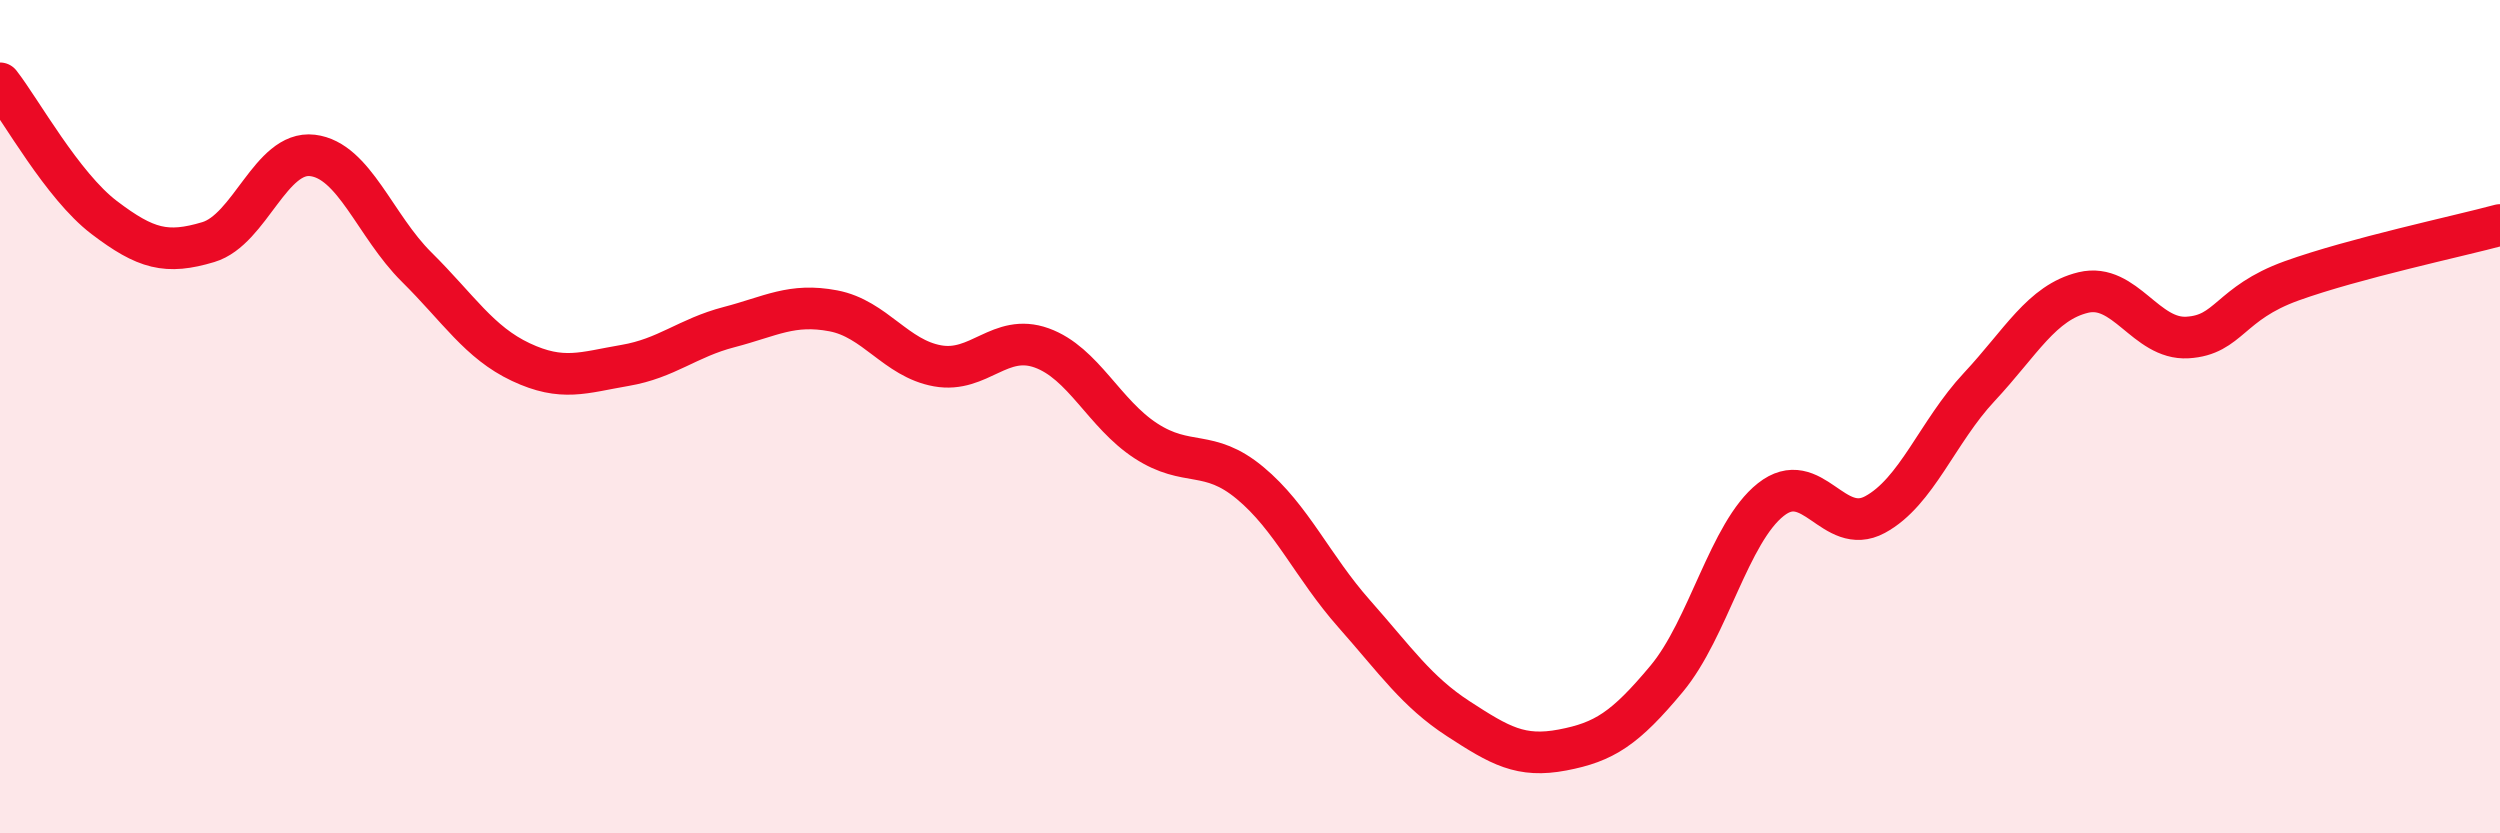
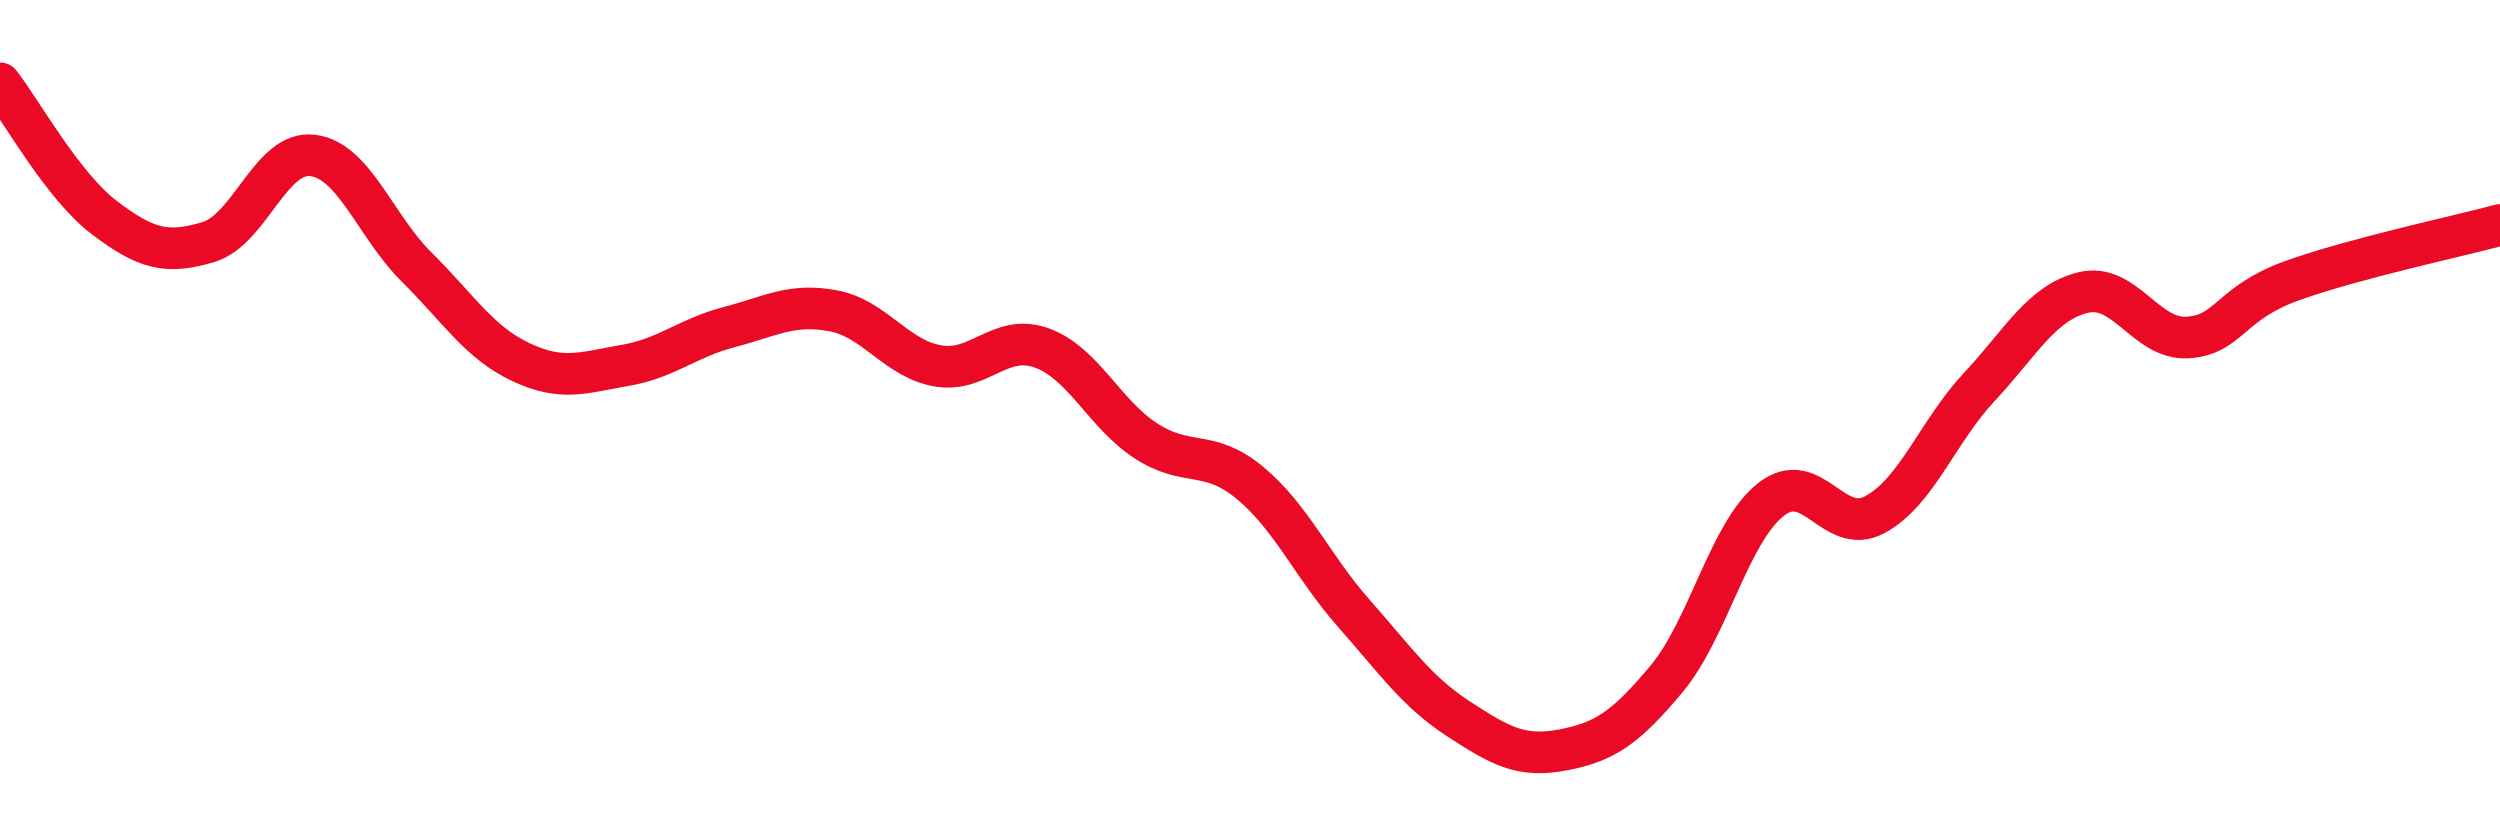
<svg xmlns="http://www.w3.org/2000/svg" width="60" height="20" viewBox="0 0 60 20">
-   <path d="M 0,2 C 0.5,2.64 1.5,4.46 2.5,5.22 C 3.5,5.98 4,6.11 5,5.81 C 6,5.51 6.5,3.61 7.5,3.73 C 8.5,3.85 9,5.42 10,6.41 C 11,7.4 11.5,8.22 12.5,8.69 C 13.5,9.16 14,8.94 15,8.77 C 16,8.6 16.5,8.11 17.5,7.85 C 18.5,7.59 19,7.27 20,7.46 C 21,7.65 21.5,8.6 22.5,8.78 C 23.5,8.96 24,7.99 25,8.35 C 26,8.71 26.5,9.93 27.5,10.58 C 28.5,11.23 29,10.76 30,11.59 C 31,12.42 31.5,13.6 32.5,14.73 C 33.5,15.86 34,16.6 35,17.25 C 36,17.9 36.5,18.19 37.5,18 C 38.5,17.81 39,17.49 40,16.29 C 41,15.09 41.5,12.78 42.5,11.99 C 43.5,11.2 44,12.89 45,12.35 C 46,11.81 46.5,10.36 47.5,9.29 C 48.5,8.22 49,7.26 50,7.02 C 51,6.78 51.5,8.16 52.5,8.1 C 53.5,8.04 53.5,7.28 55,6.74 C 56.5,6.2 59,5.67 60,5.4L60 20L0 20Z" fill="#EB0A25" opacity="0.1" stroke-linecap="round" stroke-linejoin="round" />
  <path d="M 0,2 C 0.5,2.64 1.5,4.46 2.5,5.22 C 3.5,5.98 4,6.11 5,5.81 C 6,5.51 6.5,3.61 7.5,3.73 C 8.5,3.85 9,5.42 10,6.41 C 11,7.4 11.5,8.22 12.5,8.69 C 13.5,9.16 14,8.94 15,8.77 C 16,8.6 16.5,8.11 17.5,7.85 C 18.5,7.59 19,7.27 20,7.46 C 21,7.65 21.5,8.6 22.5,8.78 C 23.5,8.96 24,7.99 25,8.35 C 26,8.71 26.5,9.93 27.5,10.58 C 28.5,11.23 29,10.76 30,11.59 C 31,12.42 31.5,13.6 32.5,14.73 C 33.5,15.86 34,16.6 35,17.25 C 36,17.9 36.5,18.19 37.5,18 C 38.5,17.81 39,17.49 40,16.29 C 41,15.09 41.5,12.78 42.5,11.99 C 43.5,11.2 44,12.89 45,12.35 C 46,11.81 46.5,10.36 47.5,9.29 C 48.5,8.22 49,7.26 50,7.02 C 51,6.78 51.5,8.16 52.5,8.1 C 53.5,8.04 53.5,7.28 55,6.74 C 56.5,6.2 59,5.67 60,5.4" stroke="#EB0A25" stroke-width="1" fill="none" stroke-linecap="round" stroke-linejoin="round" />
</svg>